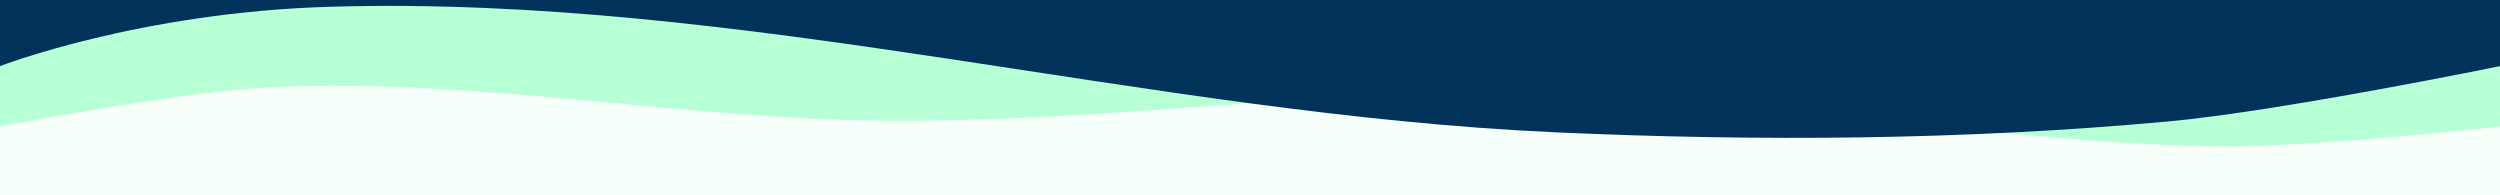
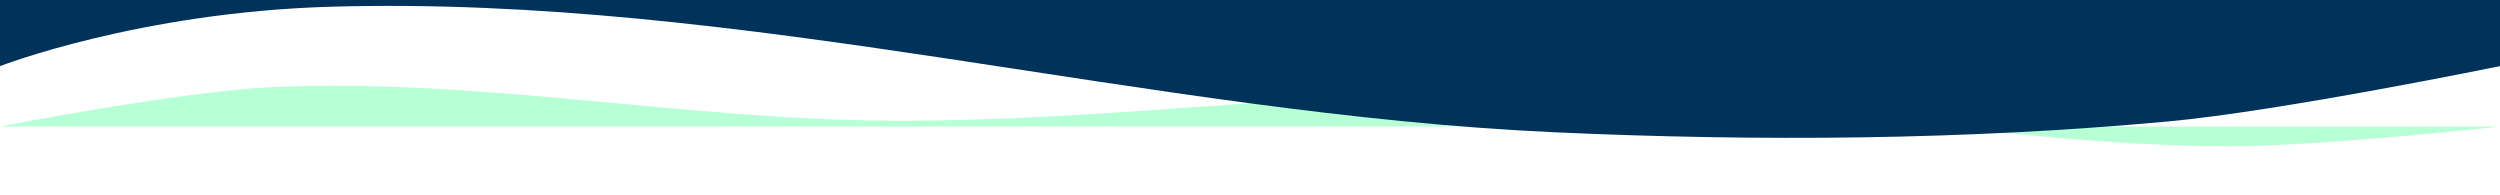
<svg xmlns="http://www.w3.org/2000/svg" width="100%" height="100px" viewBox="0 0 1280 140" preserveAspectRatio="none" version="1.1" id="svg2">
  <defs id="defs2">
    
    
    
  </defs>
-   <rect style="fill:#f6fffa;fill-opacity:1;stroke:none;stroke-width:0.141;stroke-linecap:round;stroke-linejoin:round" id="rect1" width="1280" height="140" x="0" y="0" />
-   <path d="m 0,90.684 c 0,0 92.896,-25.353 140,-28.28 105.227,-6.538 210.191,23.322 315.52,24.14 113.759,0.883 227.219,-23.774 340.96,-20.78 114.864,3.023 228.637,38.372 343.52,39.09 46.788,0.293 140,-14.17 140,-14.17 V -0.037 H 0 Z" fill-opacity="0.5" id="path1" style="fill:#b7ffd5;fill-opacity:1" />
+   <path d="m 0,90.684 c 0,0 92.896,-25.353 140,-28.28 105.227,-6.538 210.191,23.322 315.52,24.14 113.759,0.883 227.219,-23.774 340.96,-20.78 114.864,3.023 228.637,38.372 343.52,39.09 46.788,0.293 140,-14.17 140,-14.17 H 0 Z" fill-opacity="0.5" id="path1" style="fill:#b7ffd5;fill-opacity:1" />
  <path d="M 0,-0.037 V 47.404 c 0,0 71.148,-38.616 169.228,-42.579 211.345,-8.54 417.419,76.794 627.252,90.029 104.417,6.586 209.434,5.582 313.52,-7.78 57.208,-7.344 170,-39.67 170,-39.67 V -0.037 Z" id="path2" style="fill:#013259;fill-opacity:1" />
</svg>